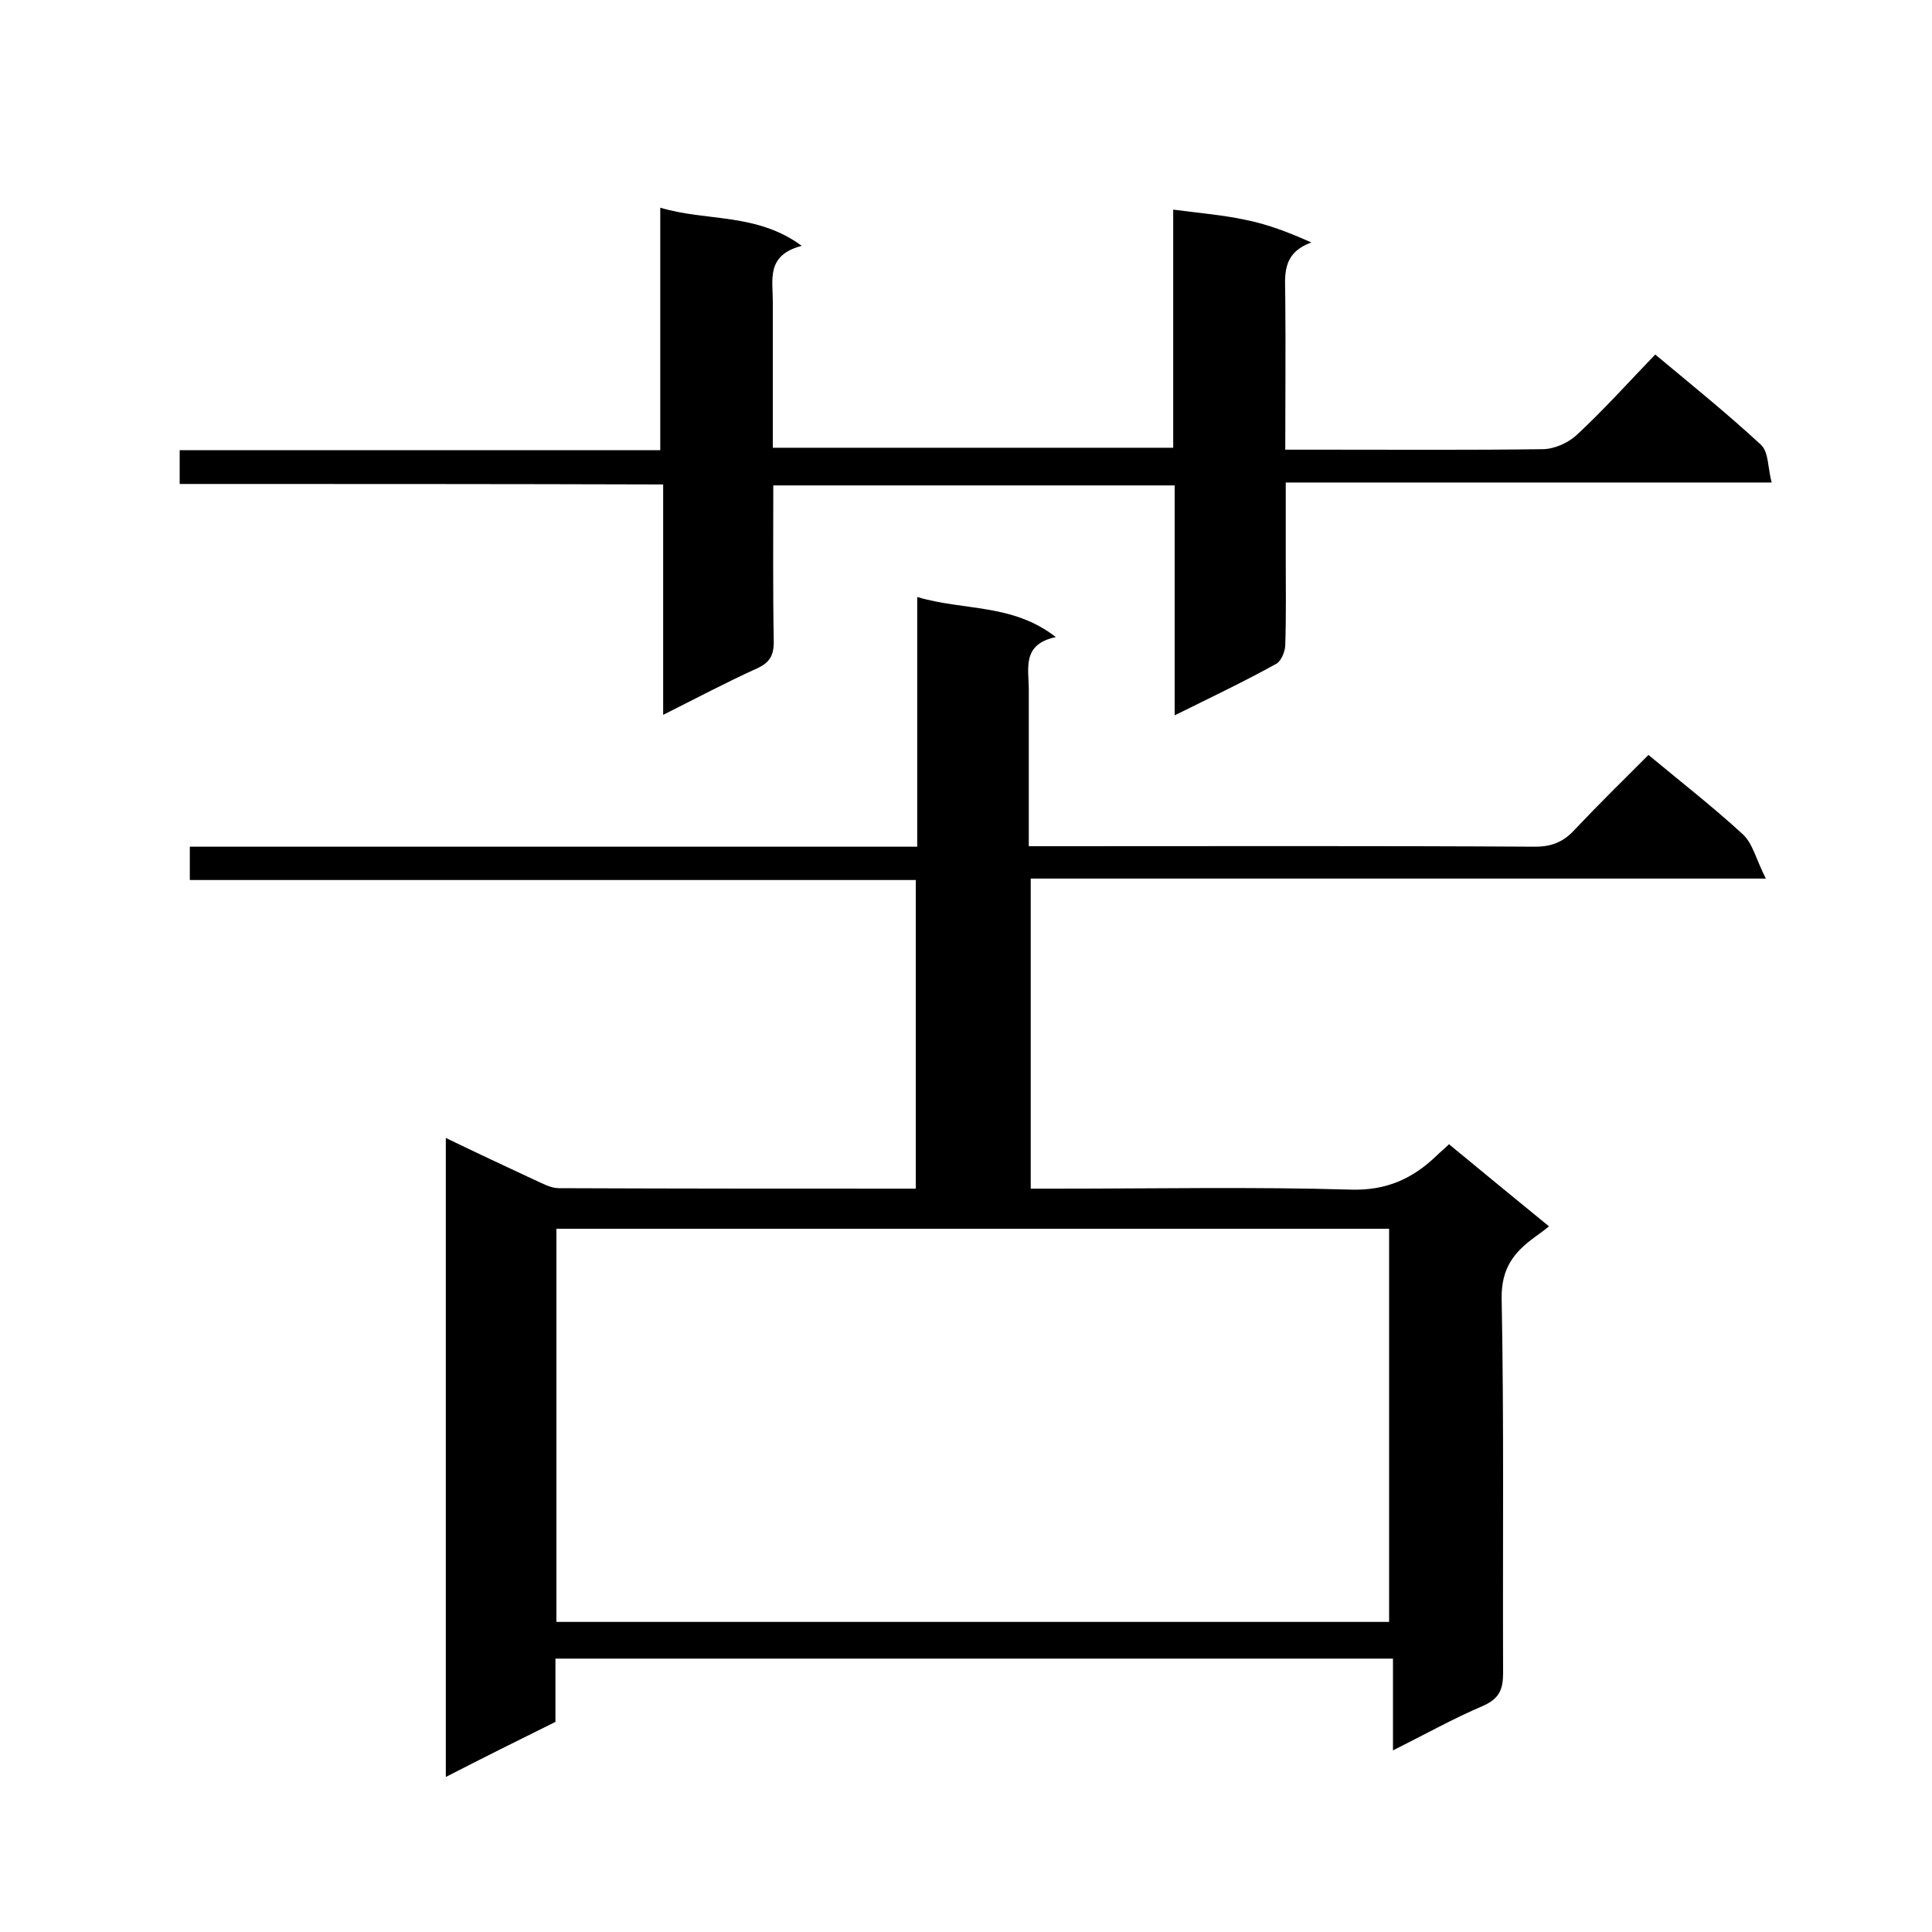
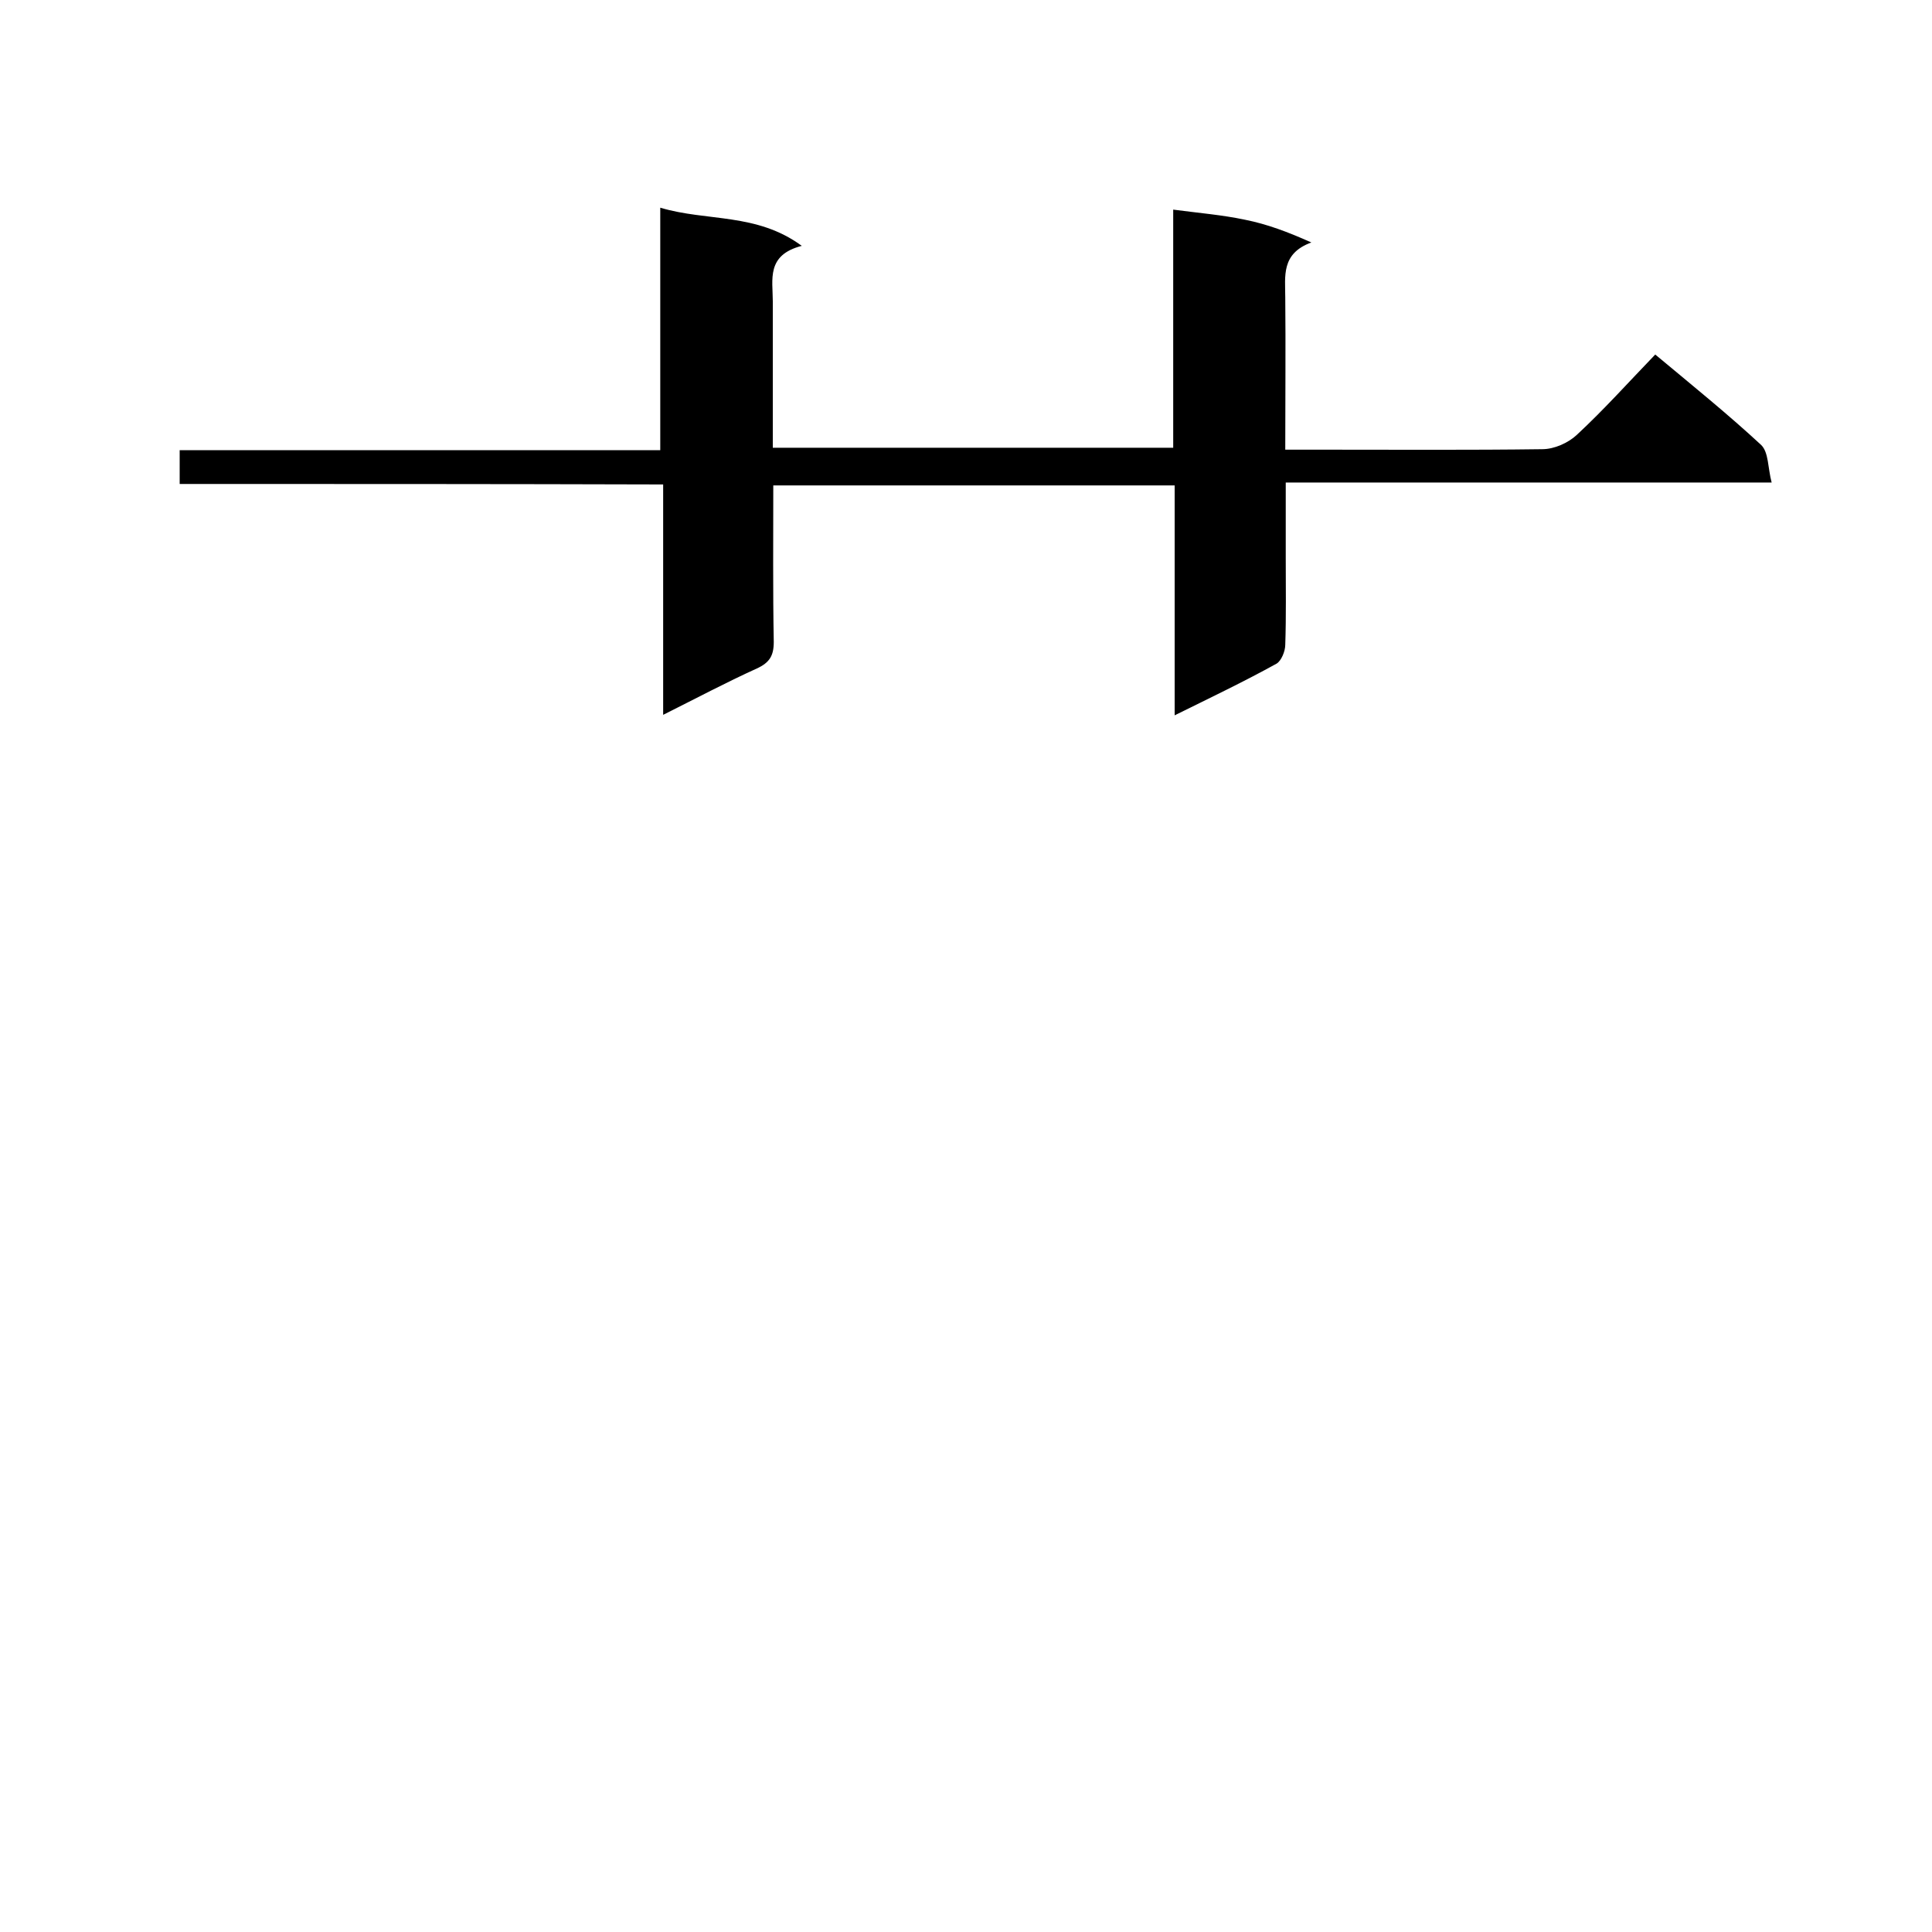
<svg xmlns="http://www.w3.org/2000/svg" enable-background="new 0 0 400 400" viewBox="0 0 400 400">
-   <path d="m115 343.4v13.1c-7.5 3.7-14.9 7.4-22.7 11.4 0-44.2 0-87.8 0-132.3 6.4 3.1 12.4 5.9 18.4 8.7 1.6.7 3.3 1.7 5 1.7 24.5.1 49 .1 73.9.1 0-21.2 0-42.3 0-63.9-50 0-100 0-150.3 0 0-2.5 0-4.4 0-6.9h150.6c0-17.3 0-34 0-51.7 9.7 2.9 19.7 1.3 28.7 8.3-7.1 1.5-5.6 6.5-5.6 10.9v32.4h5.3c33.2 0 66.3-.1 99.5.1 3.5 0 5.9-1 8.2-3.5 4.9-5.2 10-10.2 15.3-15.5 6.6 5.5 13.3 10.7 19.5 16.4 2.1 1.9 2.8 5.3 4.8 9.2-51.8 0-101.8 0-152.2 0v64.2h5.4c20.3 0 40.7-.4 61 .2 7.3.2 12.7-2.3 17.6-7 .8-.8 1.7-1.5 2.6-2.4 6.9 5.7 13.6 11.2 20.7 17-1.2 1-2.1 1.6-2.9 2.2-4.4 3.2-7 6.5-6.9 12.8.5 25.8.2 51.7.3 77.5 0 3.4-.8 5.3-4.2 6.8-6.1 2.6-12 5.9-18.6 9.2 0-6.6 0-12.6 0-19-58 0-115.4 0-173.4 0zm172.6-7.6c0-27.4 0-54.5 0-81.4-57.7 0-115.1 0-172.4 0v81.4z" />
  <path d="m37.2 100.2c0-2.8 0-4.7 0-7h99.5c0-16.7 0-33.1 0-50.2 9.7 2.9 19.9 1 29.3 7.9-7.4 1.9-6 7-6 11.5v30.3h82.9c0-16.4 0-32.8 0-49.3 5.3.7 10.2 1.1 14.9 2.1 4.5.9 8.8 2.5 13.7 4.7-6.3 2.3-5.4 7-5.4 11.4.1 10.3 0 20.6 0 31.5h8.2c15 0 30 .1 45-.1 2.5 0 5.4-1.3 7.2-3 5.6-5.2 10.7-10.9 16.2-16.6 7.8 6.5 15.1 12.4 21.9 18.7 1.6 1.5 1.4 4.8 2.2 7.8-34 0-66.9 0-100.6 0v15.6c0 6 .1 12-.1 18 0 1.3-.8 3.3-1.8 3.9-6.7 3.7-13.6 7-21.1 10.7 0-16.2 0-31.8 0-47.6-27.8 0-55.1 0-83.1 0 0 10.9-.1 21.7.1 32.4 0 2.9-.9 4.3-3.5 5.5-6.4 2.9-12.6 6.2-19.4 9.6 0-16.1 0-31.7 0-47.7-33.6-.1-66.7-.1-100.1-.1z" />
</svg>